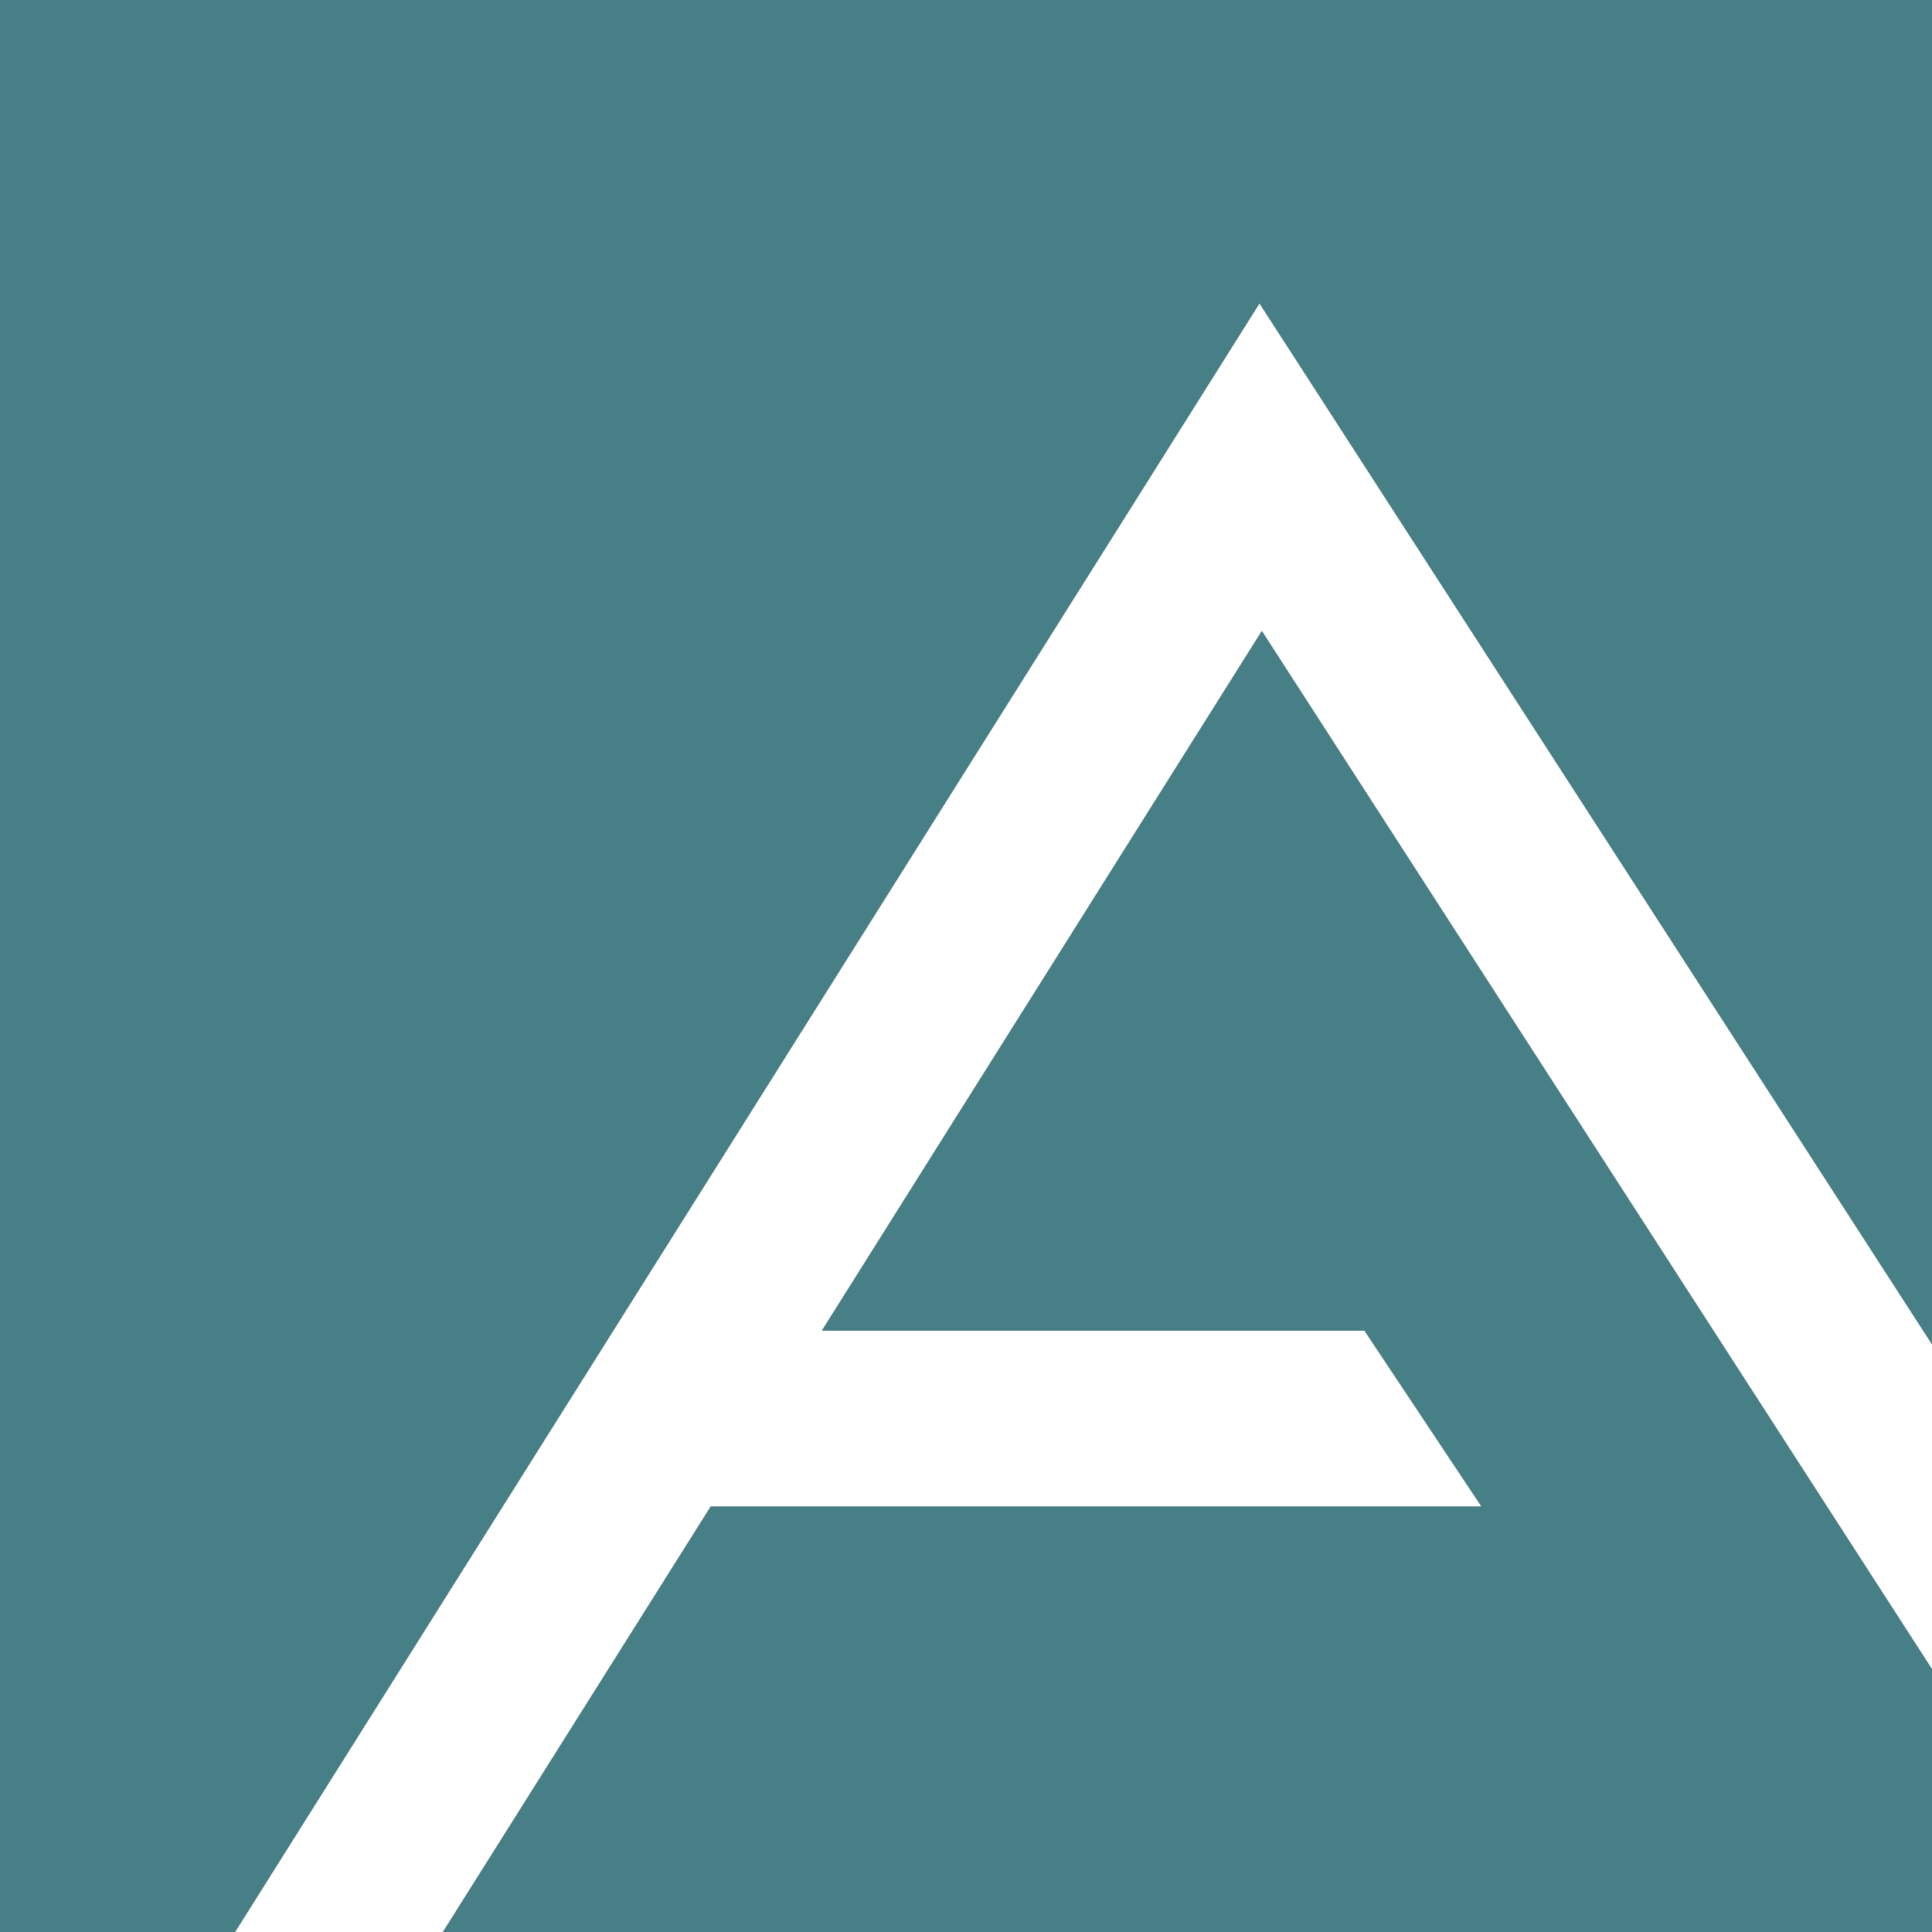
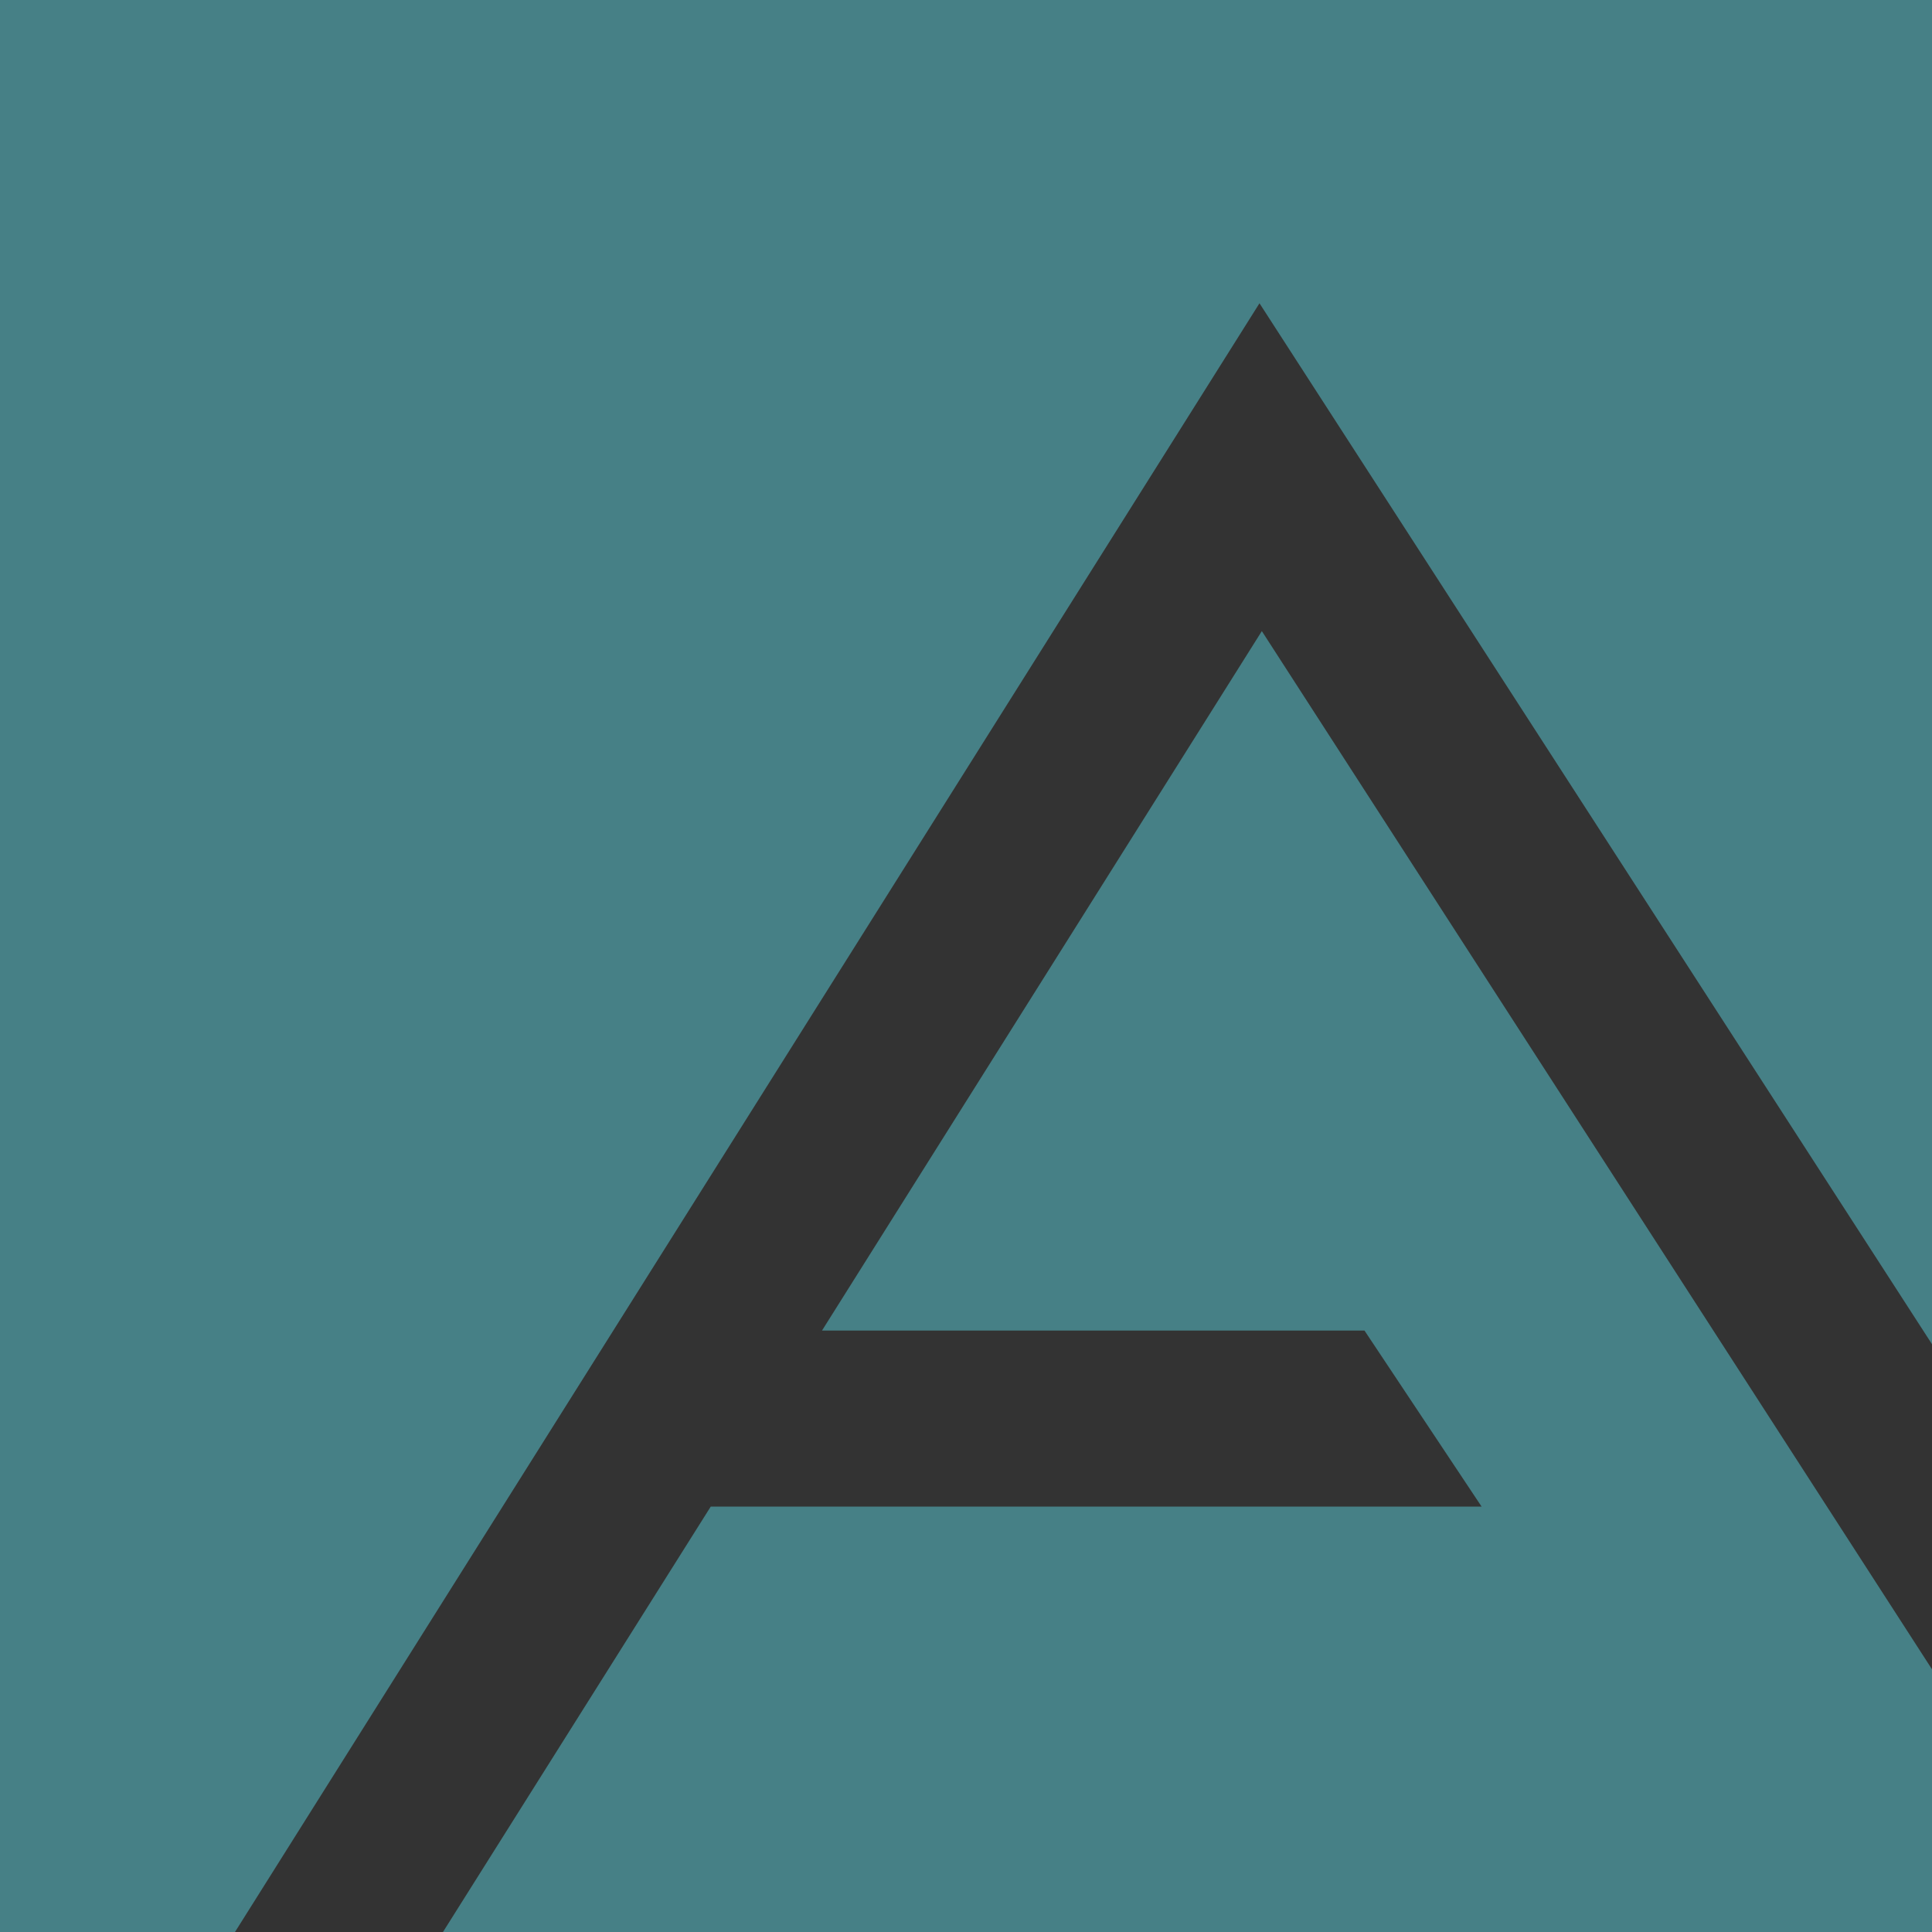
<svg xmlns="http://www.w3.org/2000/svg" version="1.1" id="Layer_1" x="0px" y="0px" viewBox="0 0 32 32" style="enable-background:new 0 0 32 32;" xml:space="preserve">
  <rect x="0" y="0" width="32" height="32" fill="#333333" stroke="none" />
  <style type="text/css">
	.st0{fill:#FFFFFF;}
	.st1{fill:#468086;}
</style>
-   <polygon class="st0" points="3.892,32 7.337,32 11.772,24.954 24.54,24.954 22.6,22.038   13.615,22.038 20.9,10.453 32,27.649 32,22.264 20.861,5.023 " />
  <polygon class="st1" points="0,0 0,32 3.892,32 20.861,5.023 32,22.264 32,0 " />
  <polygon class="st1" points="13.615,22.038 22.6,22.038 24.54,24.954 11.772,24.954   7.337,32 32,32 32,27.649 20.9,10.453 " />
</svg>